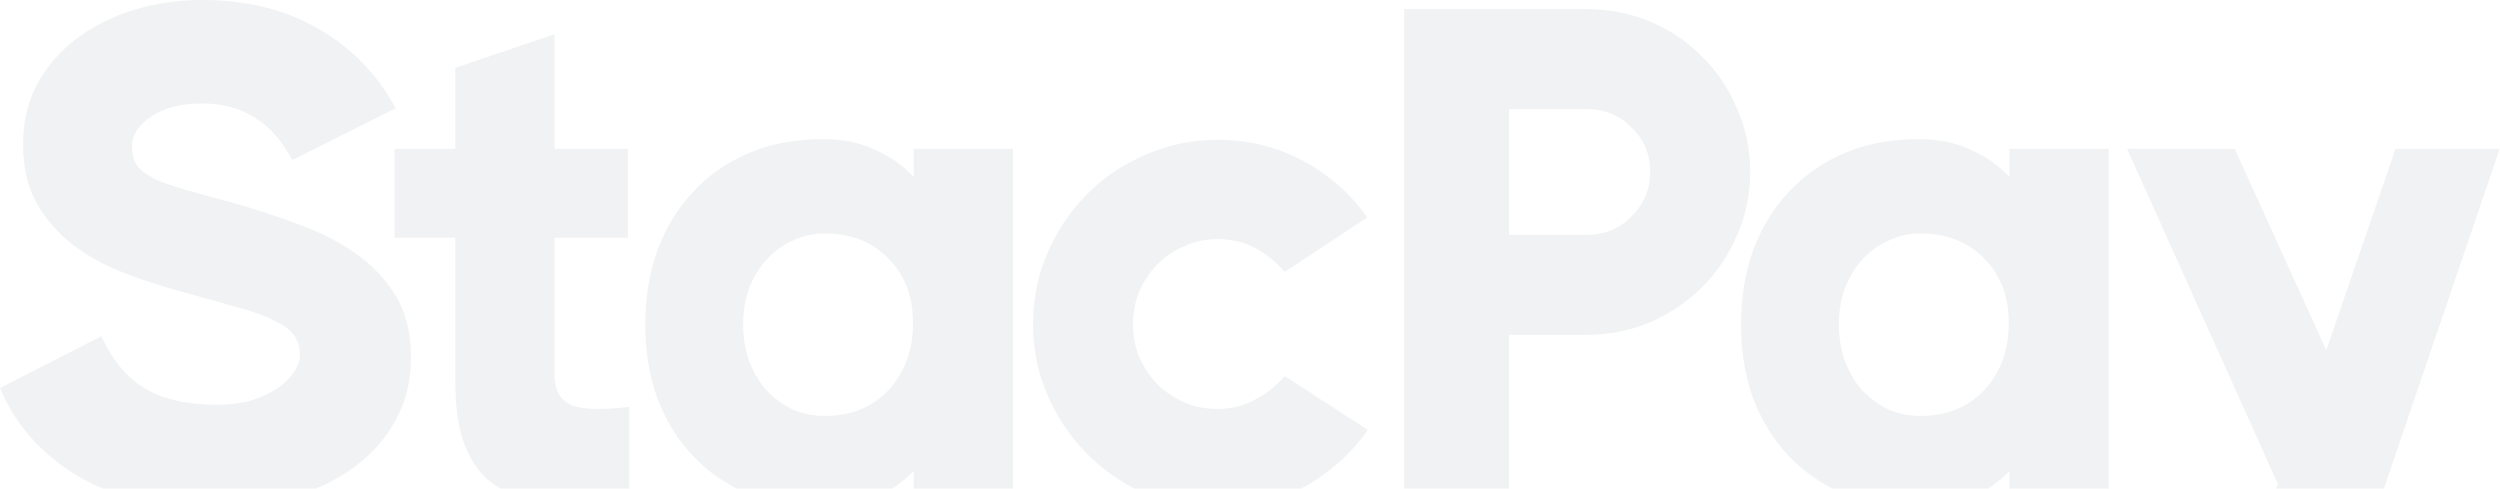
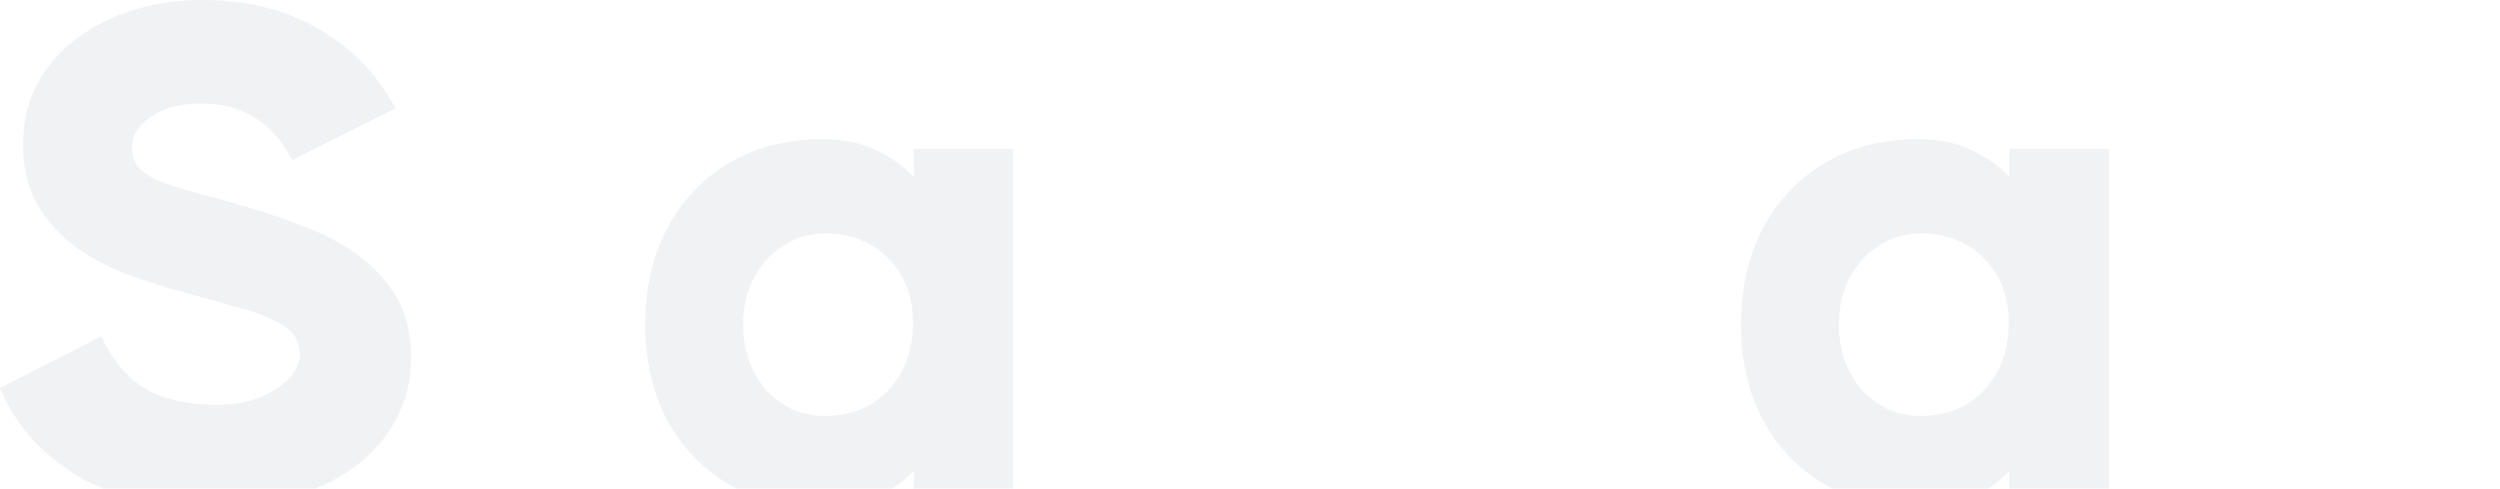
<svg xmlns="http://www.w3.org/2000/svg" width="1479" height="289" viewBox="0 0 1479 289" fill="none">
  <path d="M126.547 300.239C93.187 300.239 65.893 293.76 44.664 280.802C23.71 267.844 8.822 250.751 0 229.522L59.965 198.919C66.031 212.428 74.439 222.629 85.192 229.522C96.22 236.138 110.556 239.447 128.201 239.447C135.645 239.447 142.4 238.62 148.465 236.966C154.531 235.036 159.631 232.692 163.767 229.935C168.178 226.902 171.486 223.732 173.692 220.423C176.173 216.839 177.414 213.393 177.414 210.085C177.414 205.398 176.173 201.4 173.692 198.092C171.211 194.783 167.213 191.888 161.699 189.407C156.461 186.65 149.568 184.169 141.021 181.963C132.475 179.482 122.136 176.587 110.005 173.278C97.598 169.97 85.605 166.11 74.026 161.699C62.446 157.288 52.108 151.636 43.009 144.743C34.187 137.851 27.019 129.58 21.505 119.93C16.266 110.281 13.647 98.701 13.647 85.192C13.647 71.682 16.542 59.689 22.332 49.213C28.122 38.736 35.841 29.914 45.491 22.745C55.416 15.301 66.72 9.65 79.402 5.79C92.084 1.93 105.318 0 119.103 0C145.846 0 168.867 5.652 188.166 16.956C207.741 27.984 223.043 43.699 234.071 64.101L172.865 94.704C166.799 83.124 159.356 74.715 150.533 69.477C141.986 63.963 131.51 61.206 119.103 61.206C106.972 61.206 97.047 63.825 89.327 69.063C81.883 74.026 78.161 79.816 78.161 86.433C78.161 91.119 79.126 94.979 81.056 98.012C83.262 100.769 86.708 103.388 91.395 105.869C96.358 108.075 102.699 110.281 110.418 112.486C118.138 114.692 127.65 117.311 138.954 120.344C151.636 123.928 164.18 128.063 176.587 132.75C188.993 137.162 200.159 142.813 210.085 149.706C220.01 156.599 228.005 165.007 234.071 174.933C240.136 184.858 243.169 197.127 243.169 211.739C243.169 225.248 240.136 237.517 234.071 248.545C228.281 259.297 220.148 268.533 209.671 276.253C199.194 283.973 186.788 289.9 172.451 294.036C158.391 298.171 143.089 300.239 126.547 300.239Z" fill="#13313F" fill-opacity="0.06" />
-   <path d="M372.313 294.863C365.972 295.414 359.907 295.828 354.117 296.104C348.603 296.655 343.227 296.931 337.989 296.931C327.236 296.931 317.587 295.966 309.04 294.036C300.493 291.83 293.325 288.108 287.535 282.87C281.745 277.356 277.196 269.912 273.888 260.538C270.855 251.164 269.339 239.309 269.339 224.972V140.608H233.36V88.087H269.339V40.115L328.063 20.264V88.087H371.486V140.608H328.063V221.251C328.063 226.489 329.028 230.624 330.958 233.657C332.888 236.69 335.783 238.895 339.643 240.274C343.503 241.377 348.19 241.928 353.704 241.928C359.218 241.928 365.421 241.515 372.313 240.687V294.863Z" fill="#13313F" fill-opacity="0.06" />
  <path d="M540.552 278.734C533.935 285.351 526.215 290.727 517.393 294.863C508.57 298.723 498.369 300.653 486.79 300.653C470.523 300.653 455.911 297.896 442.953 292.382C429.995 286.868 418.967 279.286 409.869 269.636C400.771 259.987 393.741 248.545 388.778 235.311C384.091 222.078 381.748 207.603 381.748 191.888C381.748 176.173 384.091 161.699 388.778 148.465C393.741 134.956 400.771 123.376 409.869 113.727C418.967 103.802 429.995 96.082 442.953 90.568C455.911 85.054 470.523 82.297 486.79 82.297C498.369 82.297 508.57 84.365 517.393 88.5C526.215 92.36 533.935 97.736 540.552 104.629V88.087H599.276V294.863H540.552V278.734ZM488.031 246.064C503.47 246.064 516.014 240.963 525.664 230.762C535.313 220.286 540.138 207.052 540.138 191.061C540.138 175.346 535.313 162.664 525.664 153.014C516.014 143.089 503.47 138.127 488.031 138.127C480.862 138.127 474.245 139.643 468.18 142.676C462.39 145.433 457.29 149.292 452.879 154.255C448.743 158.942 445.435 164.594 442.953 171.211C440.748 177.552 439.645 184.444 439.645 191.888C439.645 199.332 440.748 206.363 442.953 212.979C445.435 219.596 448.743 225.386 452.879 230.349C457.29 235.036 462.39 238.895 468.18 241.928C474.245 244.685 480.862 246.064 488.031 246.064Z" fill="#13313F" fill-opacity="0.06" />
-   <path d="M809.248 254.335C799.322 268.396 786.64 279.699 771.201 288.246C755.762 296.793 738.806 301.066 720.334 301.066C705.446 301.066 691.385 298.171 678.152 292.382C664.918 286.592 653.338 278.734 643.413 268.809C633.488 258.884 625.63 247.304 619.841 234.071C614.051 220.837 611.156 206.776 611.156 191.888C611.156 176.725 614.051 162.526 619.841 149.292C625.63 136.059 633.488 124.479 643.413 114.554C653.338 104.629 664.918 96.909 678.152 91.395C691.385 85.605 705.446 82.71 720.334 82.71C738.53 82.71 755.348 86.846 770.787 95.117C786.227 103.388 798.909 114.554 808.834 128.615L760.035 160.872C754.521 154.531 748.455 149.706 741.839 146.398C735.497 143.089 728.329 141.435 720.334 141.435C713.441 141.435 706.962 142.813 700.897 145.57C694.832 148.052 689.455 151.636 684.768 156.323C680.357 160.734 676.773 166.11 674.016 172.451C671.535 178.517 670.294 184.996 670.294 191.888C670.294 198.781 671.535 205.26 674.016 211.325C676.773 217.391 680.357 222.767 684.768 227.454C689.455 231.865 694.832 235.449 700.897 238.206C706.962 240.688 713.441 241.928 720.334 241.928C728.329 241.928 735.635 240.136 742.252 236.552C749.145 232.968 755.072 228.281 760.035 222.491L809.248 254.335Z" fill="#13313F" fill-opacity="0.06" />
-   <path d="M892.724 198.092V294.863H830.691V5.376H938.628C951.862 5.376 964.406 7.857 976.261 12.82C988.117 17.783 998.318 24.675 1006.86 33.498C1015.69 42.044 1022.58 52.245 1027.54 64.101C1032.78 75.68 1035.4 88.225 1035.4 101.734C1035.4 114.968 1032.78 127.512 1027.54 139.367C1022.58 150.947 1015.69 161.148 1006.86 169.97C998.318 178.517 988.117 185.409 976.261 190.648C964.406 195.61 951.862 198.092 938.628 198.092H892.724ZM938.628 138.954C949.105 138.954 957.927 135.369 965.095 128.201C972.539 120.757 976.261 111.935 976.261 101.734C976.261 91.257 972.539 82.435 965.095 75.266C957.927 68.098 949.105 64.514 938.628 64.514H892.724V138.954H938.628Z" fill="#13313F" fill-opacity="0.06" />
  <path d="M1188.8 278.734C1182.18 285.351 1174.46 290.727 1165.64 294.863C1156.81 298.723 1146.61 300.653 1135.03 300.653C1118.77 300.653 1104.15 297.896 1091.2 292.382C1078.24 286.868 1067.21 279.286 1058.11 269.636C1049.01 259.987 1041.98 248.545 1037.02 235.311C1032.33 222.078 1029.99 207.603 1029.99 191.888C1029.99 176.173 1032.33 161.699 1037.02 148.465C1041.98 134.956 1049.01 123.376 1058.11 113.727C1067.21 103.802 1078.24 96.082 1091.2 90.568C1104.15 85.054 1118.77 82.297 1135.03 82.297C1146.61 82.297 1156.81 84.365 1165.64 88.5C1174.46 92.36 1182.18 97.736 1188.8 104.629V88.087H1247.52V294.863H1188.8V278.734ZM1136.27 246.064C1151.71 246.064 1164.26 240.963 1173.91 230.762C1183.56 220.286 1188.38 207.052 1188.38 191.061C1188.38 175.346 1183.56 162.664 1173.91 153.014C1164.26 143.089 1151.71 138.127 1136.27 138.127C1129.11 138.127 1122.49 139.643 1116.42 142.676C1110.63 145.433 1105.53 149.292 1101.12 154.255C1096.99 158.942 1093.68 164.594 1091.2 171.211C1088.99 177.552 1087.89 184.444 1087.89 191.888C1087.89 199.332 1088.99 206.363 1091.2 212.979C1093.68 219.596 1096.99 225.386 1101.12 230.349C1105.53 235.036 1110.63 238.895 1116.42 241.928C1122.49 244.685 1129.11 246.064 1136.27 246.064Z" fill="#13313F" fill-opacity="0.06" />
-   <path d="M1322.07 88.087L1376.24 207.19L1417.18 88.087H1478.8L1409.33 291.968C1397.75 321.744 1382.17 343.938 1362.59 358.55C1343.02 373.438 1319.45 379.779 1291.88 377.573V320.503C1306.49 322.157 1318.07 319.538 1326.61 312.646C1335.44 305.753 1342.47 297.068 1347.71 286.592L1258.38 88.087H1322.07Z" fill="#13313F" fill-opacity="0.06" />
</svg>